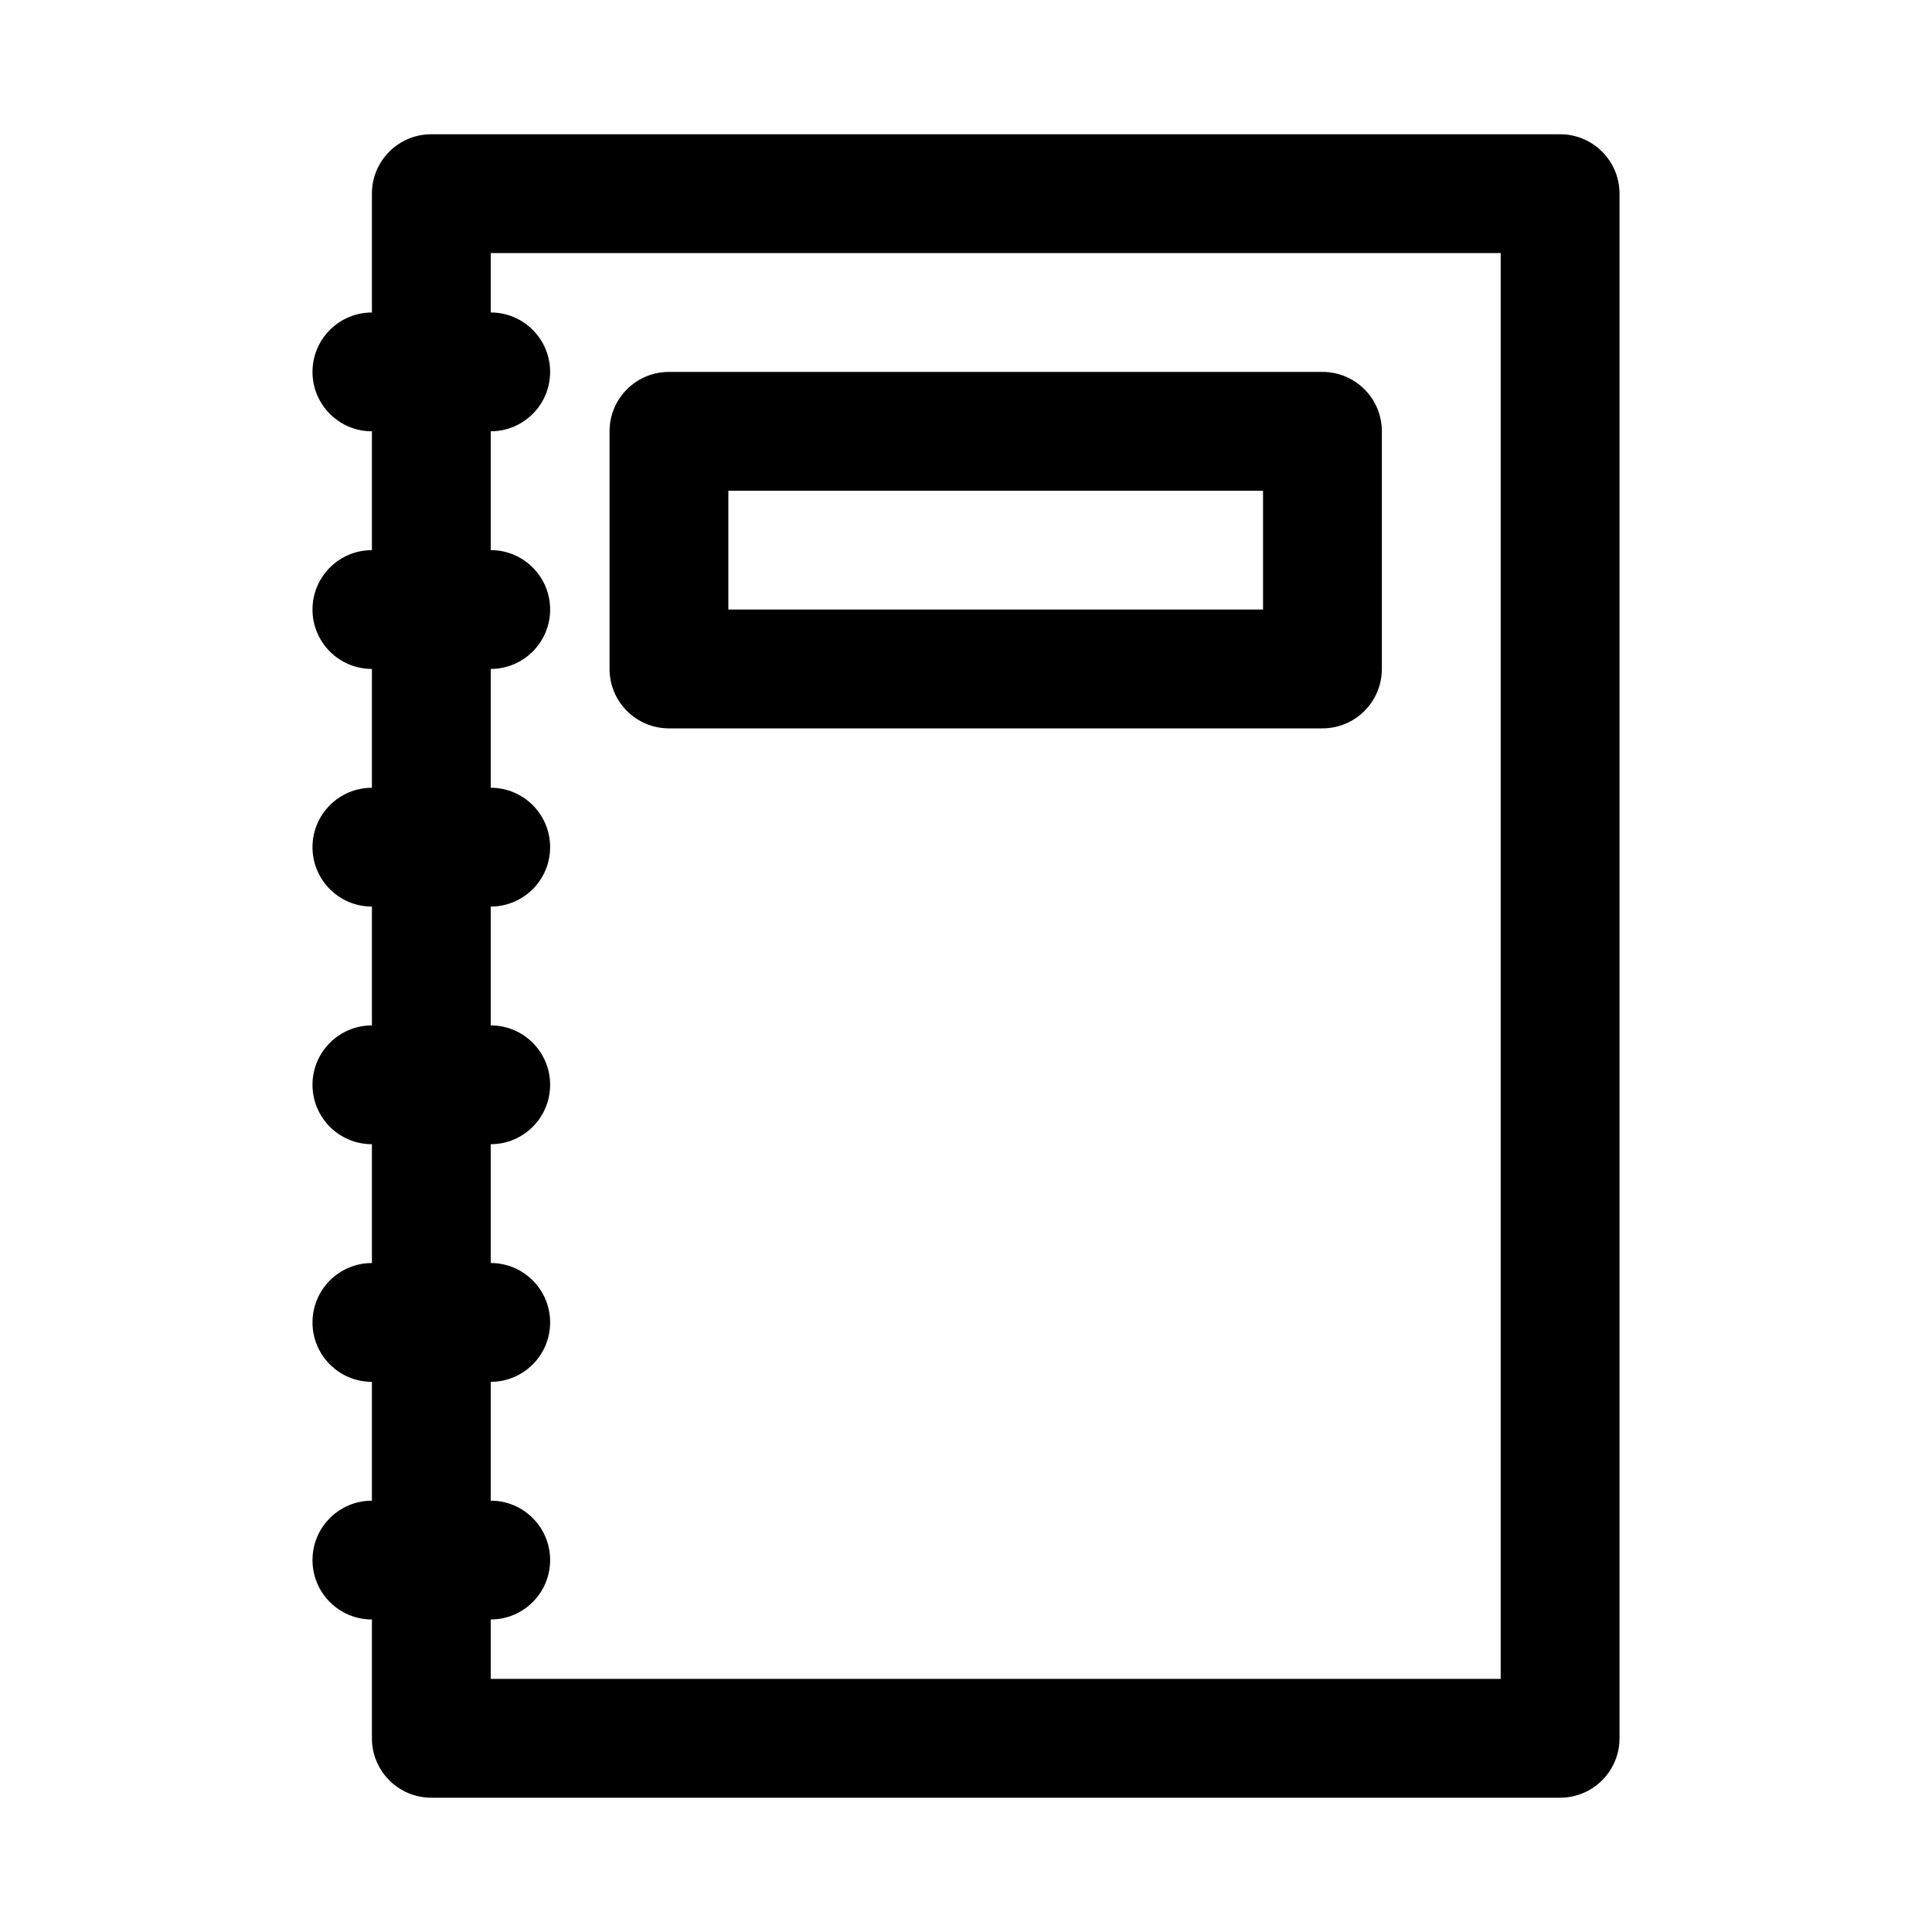
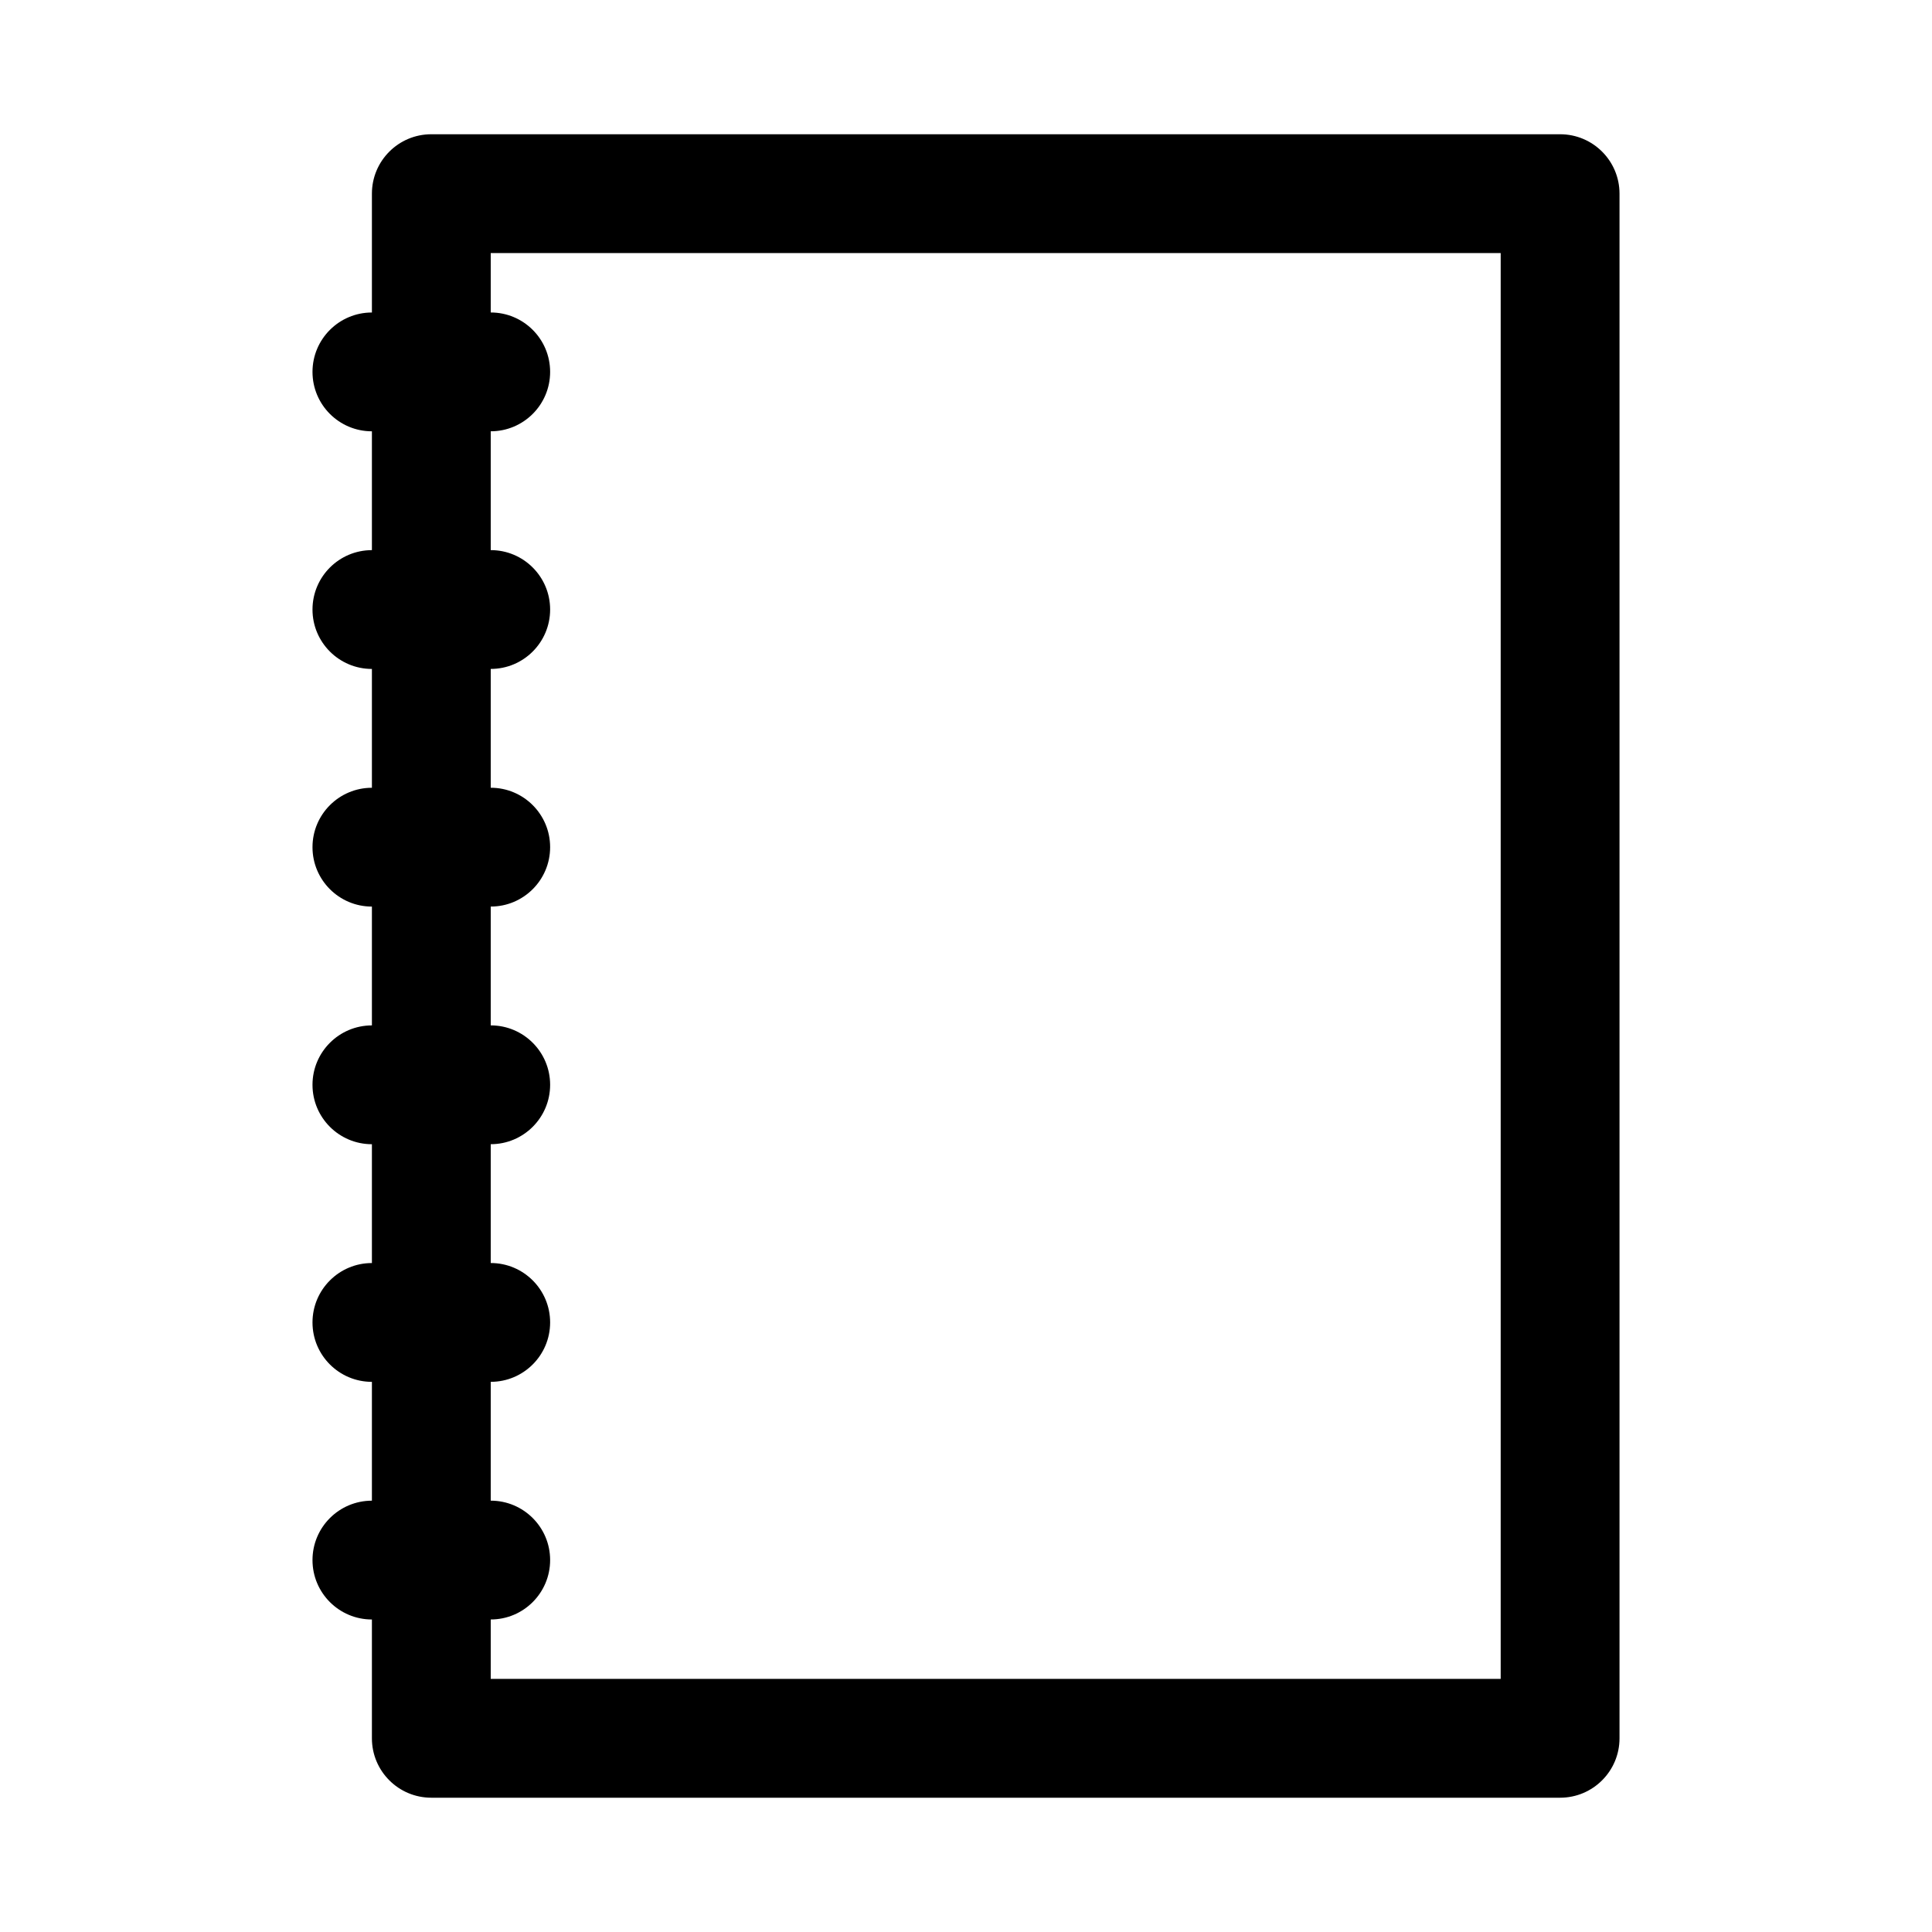
<svg xmlns="http://www.w3.org/2000/svg" fill="#000000" width="800px" height="800px" version="1.1" viewBox="144 144 512 512">
  <g fill-rule="evenodd">
-     <path d="m321.28 242.56c-8.695 0-15.742 7.047-15.742 15.742v62.977c0 8.695 7.047 15.746 15.742 15.746h173.18c8.699 0 15.746-7.051 15.746-15.746v-62.977c0-8.695-7.047-15.742-15.746-15.742zm157.44 62.977h-141.7v-31.488h141.7z" />
    <path d="m242.56 195.32c0-8.695 7.047-15.742 15.742-15.742h299.14c8.695 0 15.746 7.047 15.746 15.742v409.35c0 8.695-7.051 15.742-15.746 15.742h-299.14c-8.695 0-15.742-7.047-15.742-15.742v-31.488c-8.695 0-15.746-7.051-15.746-15.746s7.051-15.742 15.746-15.742v-31.488c-8.695 0-15.746-7.047-15.746-15.746 0-8.695 7.051-15.742 15.746-15.742v-31.488c-8.695 0-15.746-7.047-15.746-15.742 0-8.695 7.051-15.746 15.746-15.746v-31.488c-8.695 0-15.746-7.047-15.746-15.742 0-8.695 7.051-15.746 15.746-15.746v-31.488c-8.695 0-15.746-7.047-15.746-15.742 0-8.695 7.051-15.746 15.746-15.746v-31.488c-8.695 0-15.746-7.047-15.746-15.742 0-8.695 7.051-15.746 15.746-15.746zm31.488 393.6v-15.742c8.695 0 15.742-7.051 15.742-15.746s-7.047-15.742-15.742-15.742v-31.488c8.695 0 15.742-7.047 15.742-15.746 0-8.695-7.047-15.742-15.742-15.742v-31.488c8.695 0 15.742-7.047 15.742-15.742 0-8.695-7.047-15.746-15.742-15.746v-31.488c8.695 0 15.742-7.047 15.742-15.742 0-8.695-7.047-15.746-15.742-15.746v-31.488c8.695 0 15.742-7.047 15.742-15.742 0-8.695-7.047-15.746-15.742-15.746v-31.488c8.695 0 15.742-7.047 15.742-15.742 0-8.695-7.047-15.746-15.742-15.746v-15.742h267.65v377.86z" />
  </g>
</svg>